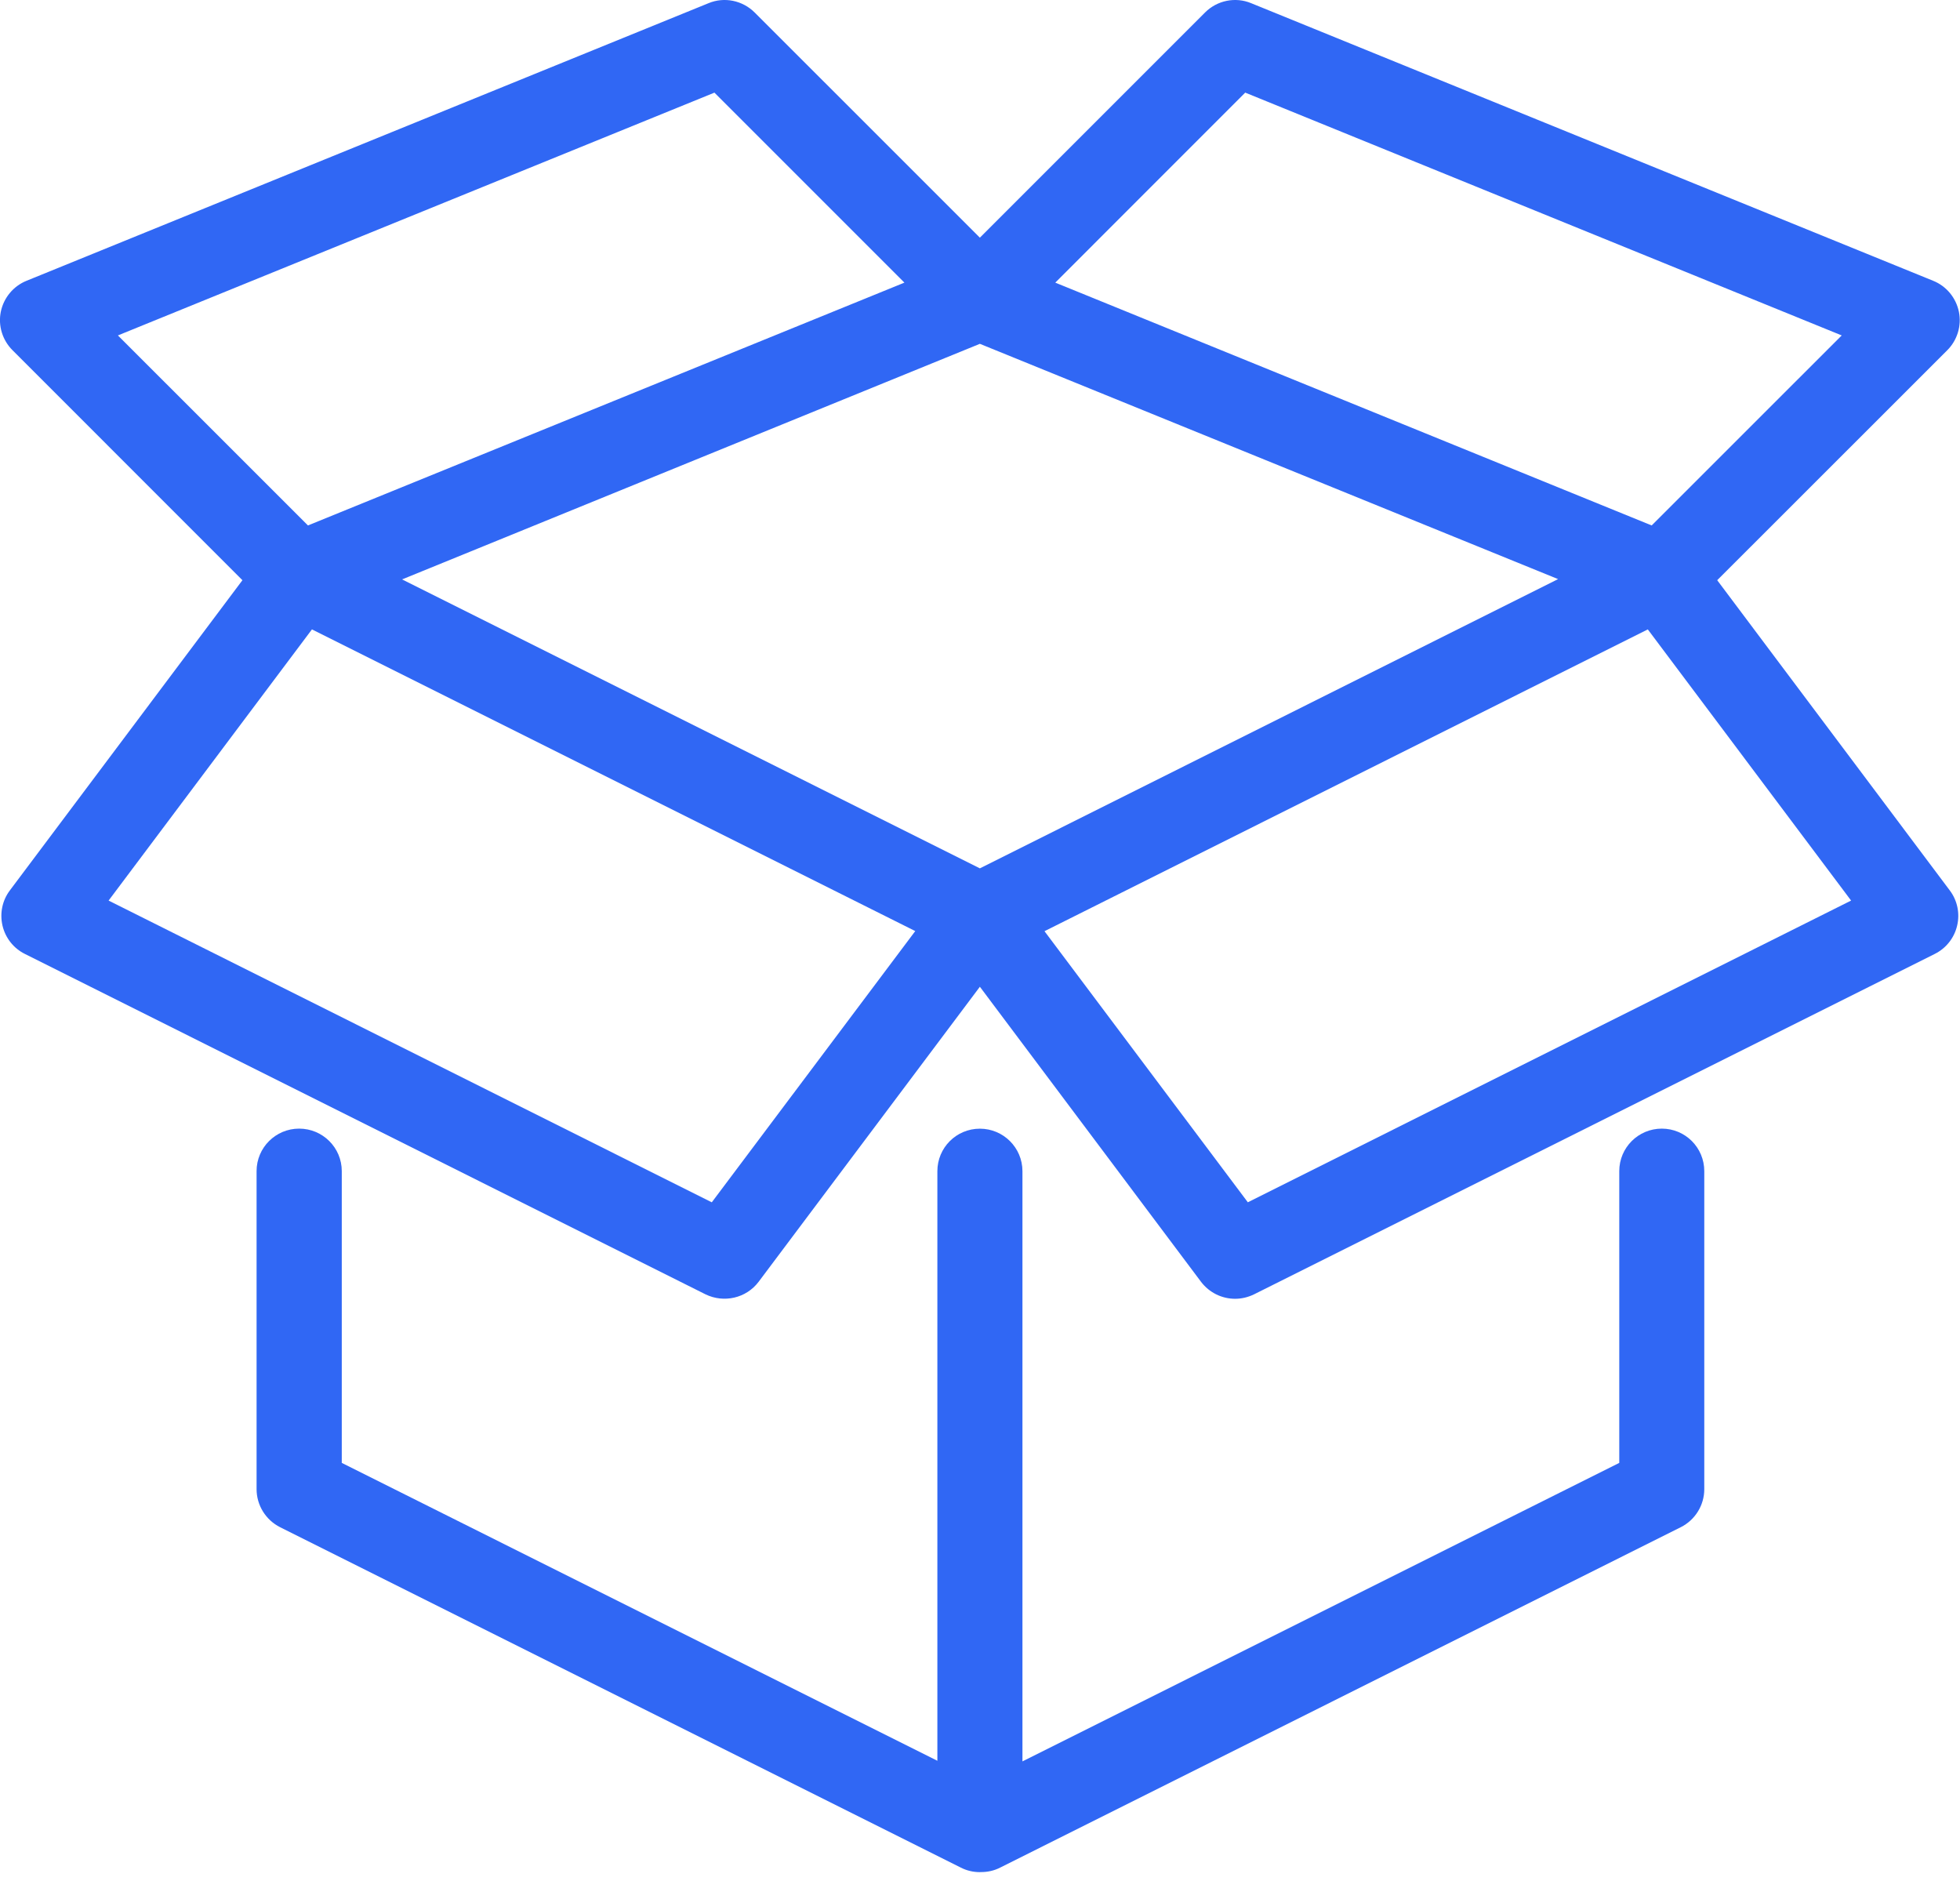
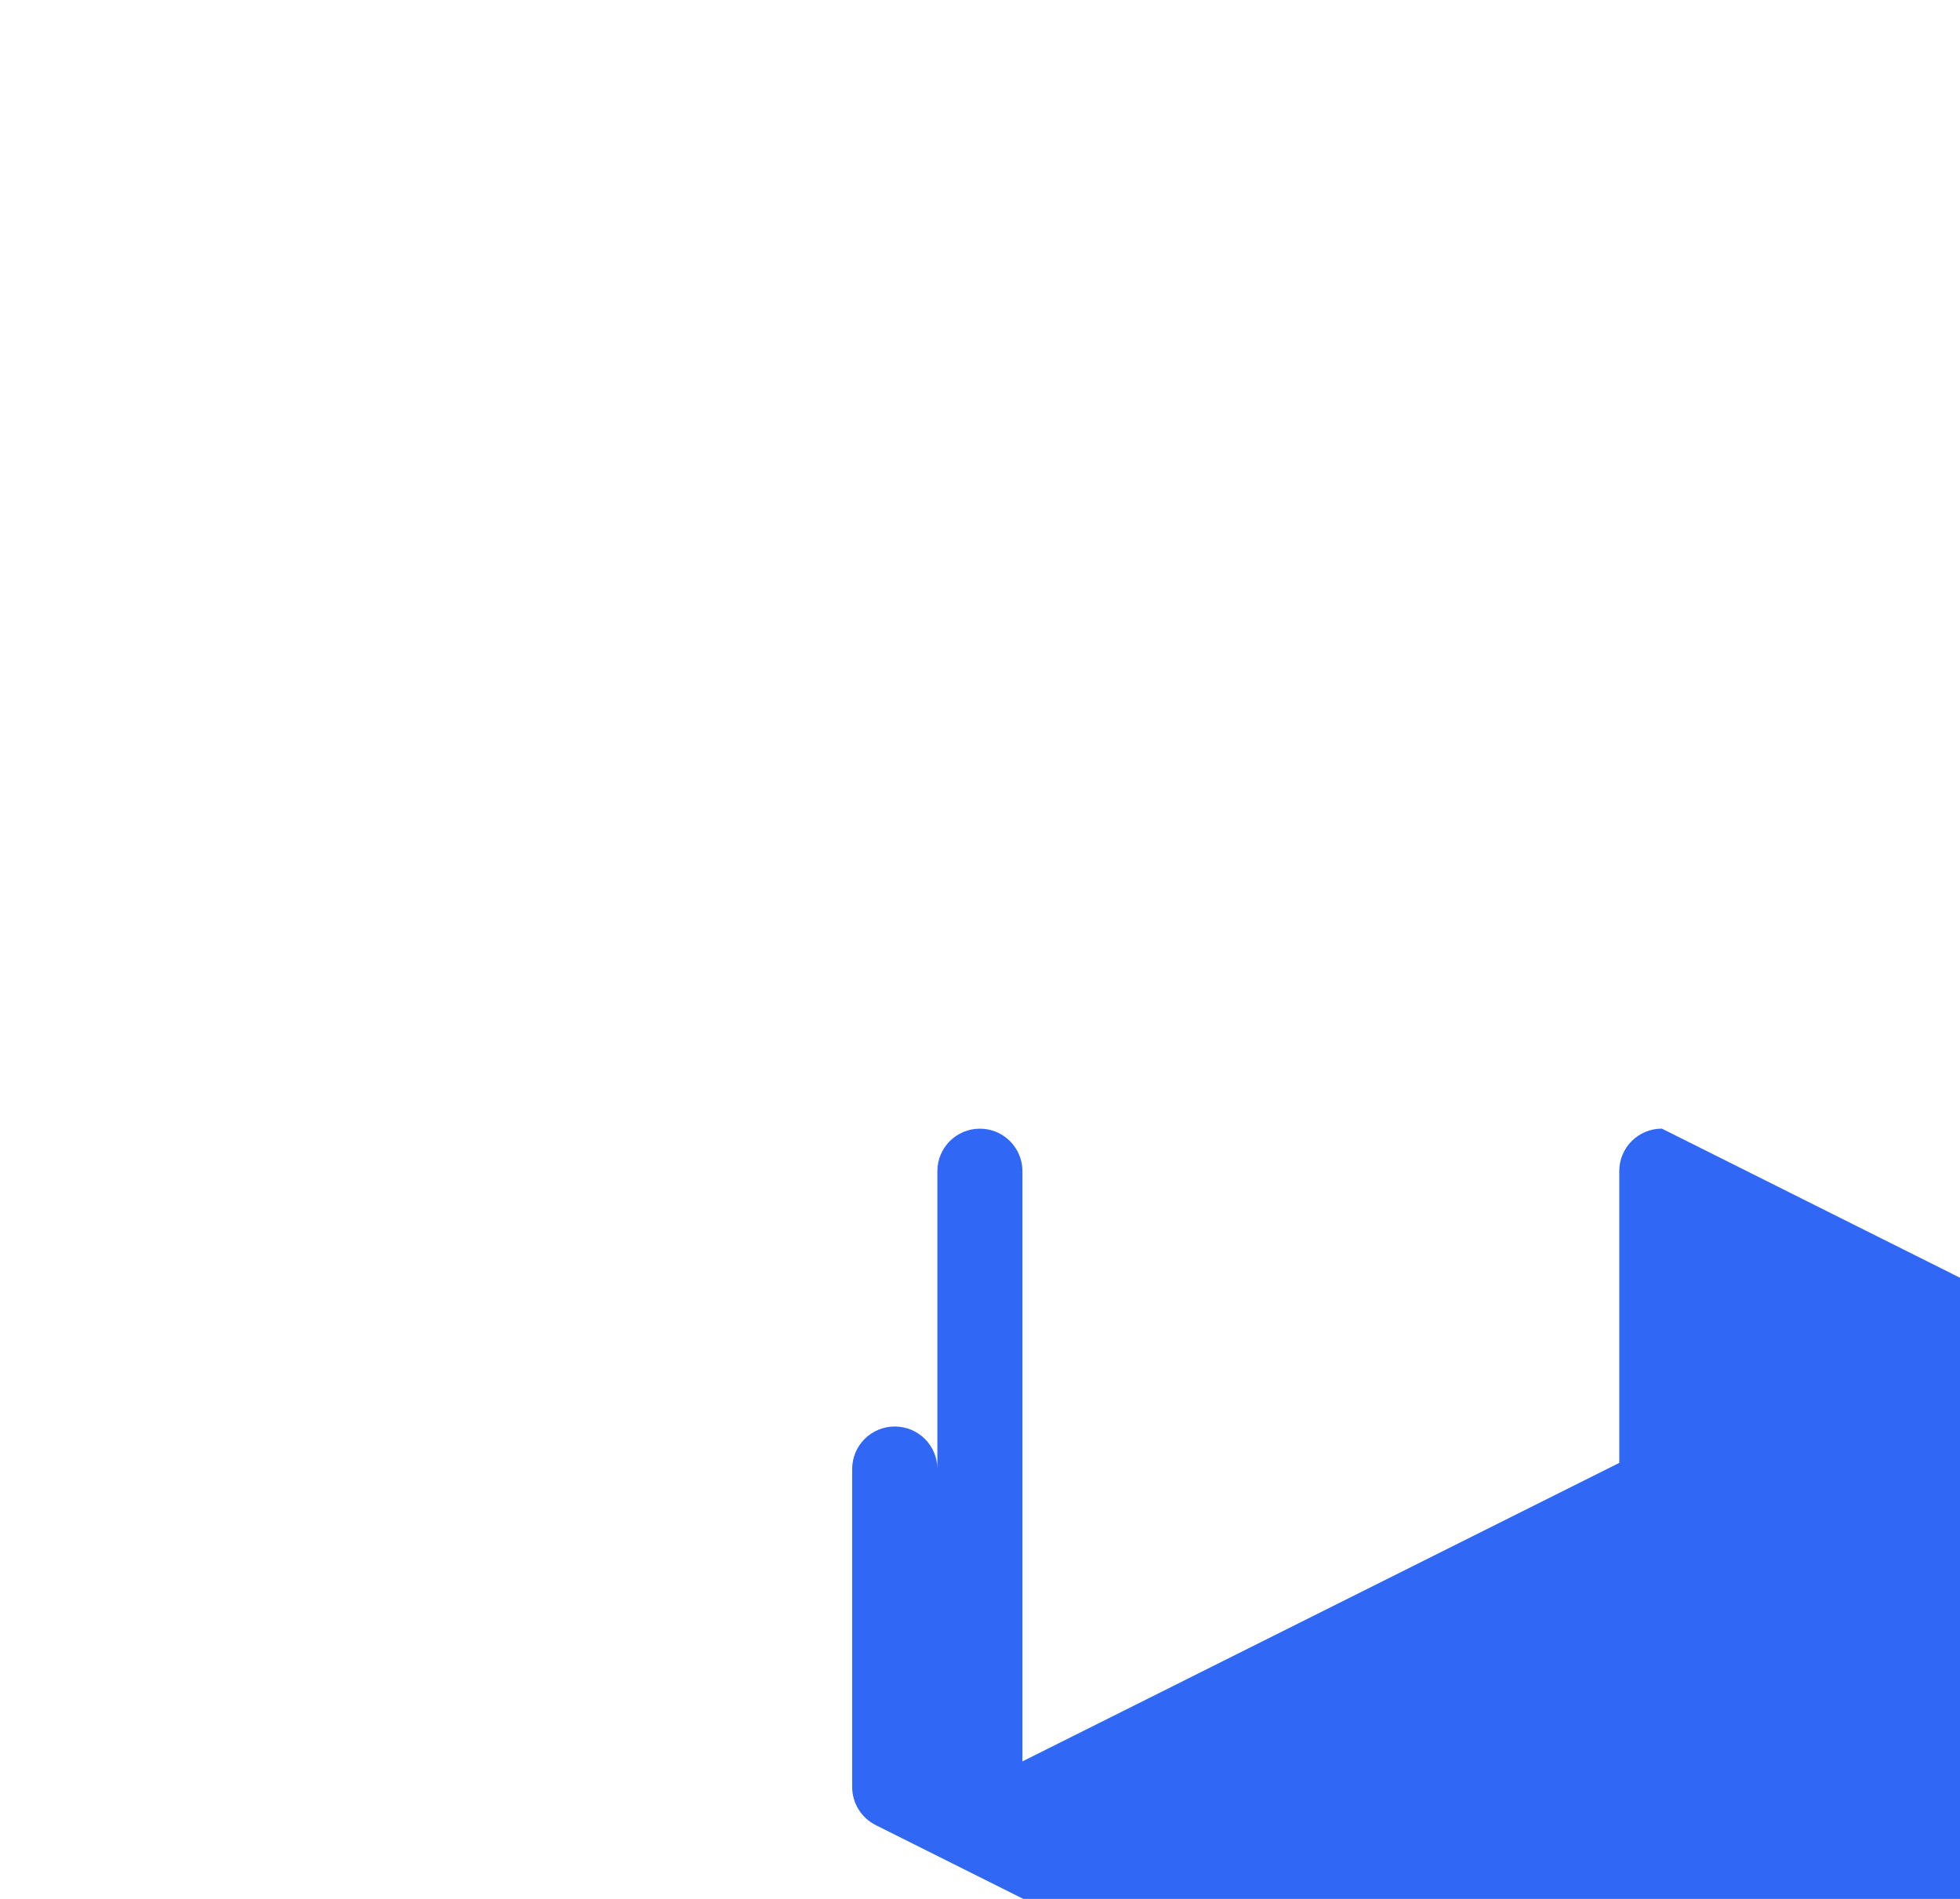
<svg xmlns="http://www.w3.org/2000/svg" width="32" height="31" viewBox="0 0 32 31">
  <g fill="none" fill-rule="evenodd">
    <g fill="#3067f4">
      <g>
-         <path d="M27.132 18.425c-.384 0-.695.31-.695.694v4.763l-9.744 4.873V19.12c0-.384-.312-.694-.695-.694-.384 0-.694.31-.694.694v9.625L5.58 23.882v-4.763c0-.384-.312-.694-.696-.694-.383 0-.695.31-.695.694v5.191c0 .264.15.504.384.622l11.114 5.557c.097.05.204.074.31.074l.011-.001h.01c.105 0 .212-.022.311-.073l11.112-5.557c.235-.118.384-.358.384-.622v-5.19c0-.385-.31-.695-.694-.695" transform="translate(-100 -341) translate(100 341)" />
-         <path d="M20.373 19.628l-3.32-4.426 9.85-4.927 3.319 4.427-9.85 4.926zM6.567 9.458l9.431-3.845 9.44 3.841-9.44 4.722L6.567 9.46zm5.054 10.17l-9.848-4.926 3.32-4.427 9.85 4.925-3.322 4.428zm.043-18.116l3.102 3.102-9.738 3.964-3.103-3.102 9.74-3.964zm8.666 0l9.739 3.964-3.103 3.102-9.737-3.964 3.101-3.102zm7.706 7.96l3.756-3.754c.164-.164.236-.4.19-.628-.047-.229-.204-.419-.42-.506L20.427.052c-.257-.107-.556-.046-.753.152L15.998 3.88 12.321.204c-.198-.198-.497-.259-.753-.152L.433 4.584c-.215.087-.373.277-.42.506-.046.228.027.464.192.628l3.753 3.754-3.797 5.064c-.124.164-.167.375-.12.576.047.2.181.37.365.461l11.112 5.557c.299.146.665.065.868-.205l3.612-4.816 3.61 4.816c.137.18.344.278.557.278.106 0 .211-.025.31-.073l11.113-5.557c.185-.092.318-.261.365-.461.048-.2.004-.412-.12-.576l-3.797-5.064z" transform="translate(-100 -341) translate(100 341)" />
+         <path d="M27.132 18.425c-.384 0-.695.31-.695.694v4.763l-9.744 4.873V19.12c0-.384-.312-.694-.695-.694-.384 0-.694.31-.694.694v9.625v-4.763c0-.384-.312-.694-.696-.694-.383 0-.695.31-.695.694v5.191c0 .264.15.504.384.622l11.114 5.557c.097.05.204.074.31.074l.011-.001h.01c.105 0 .212-.022.311-.073l11.112-5.557c.235-.118.384-.358.384-.622v-5.19c0-.385-.31-.695-.694-.695" transform="translate(-100 -341) translate(100 341)" />
      </g>
    </g>
  </g>
</svg>